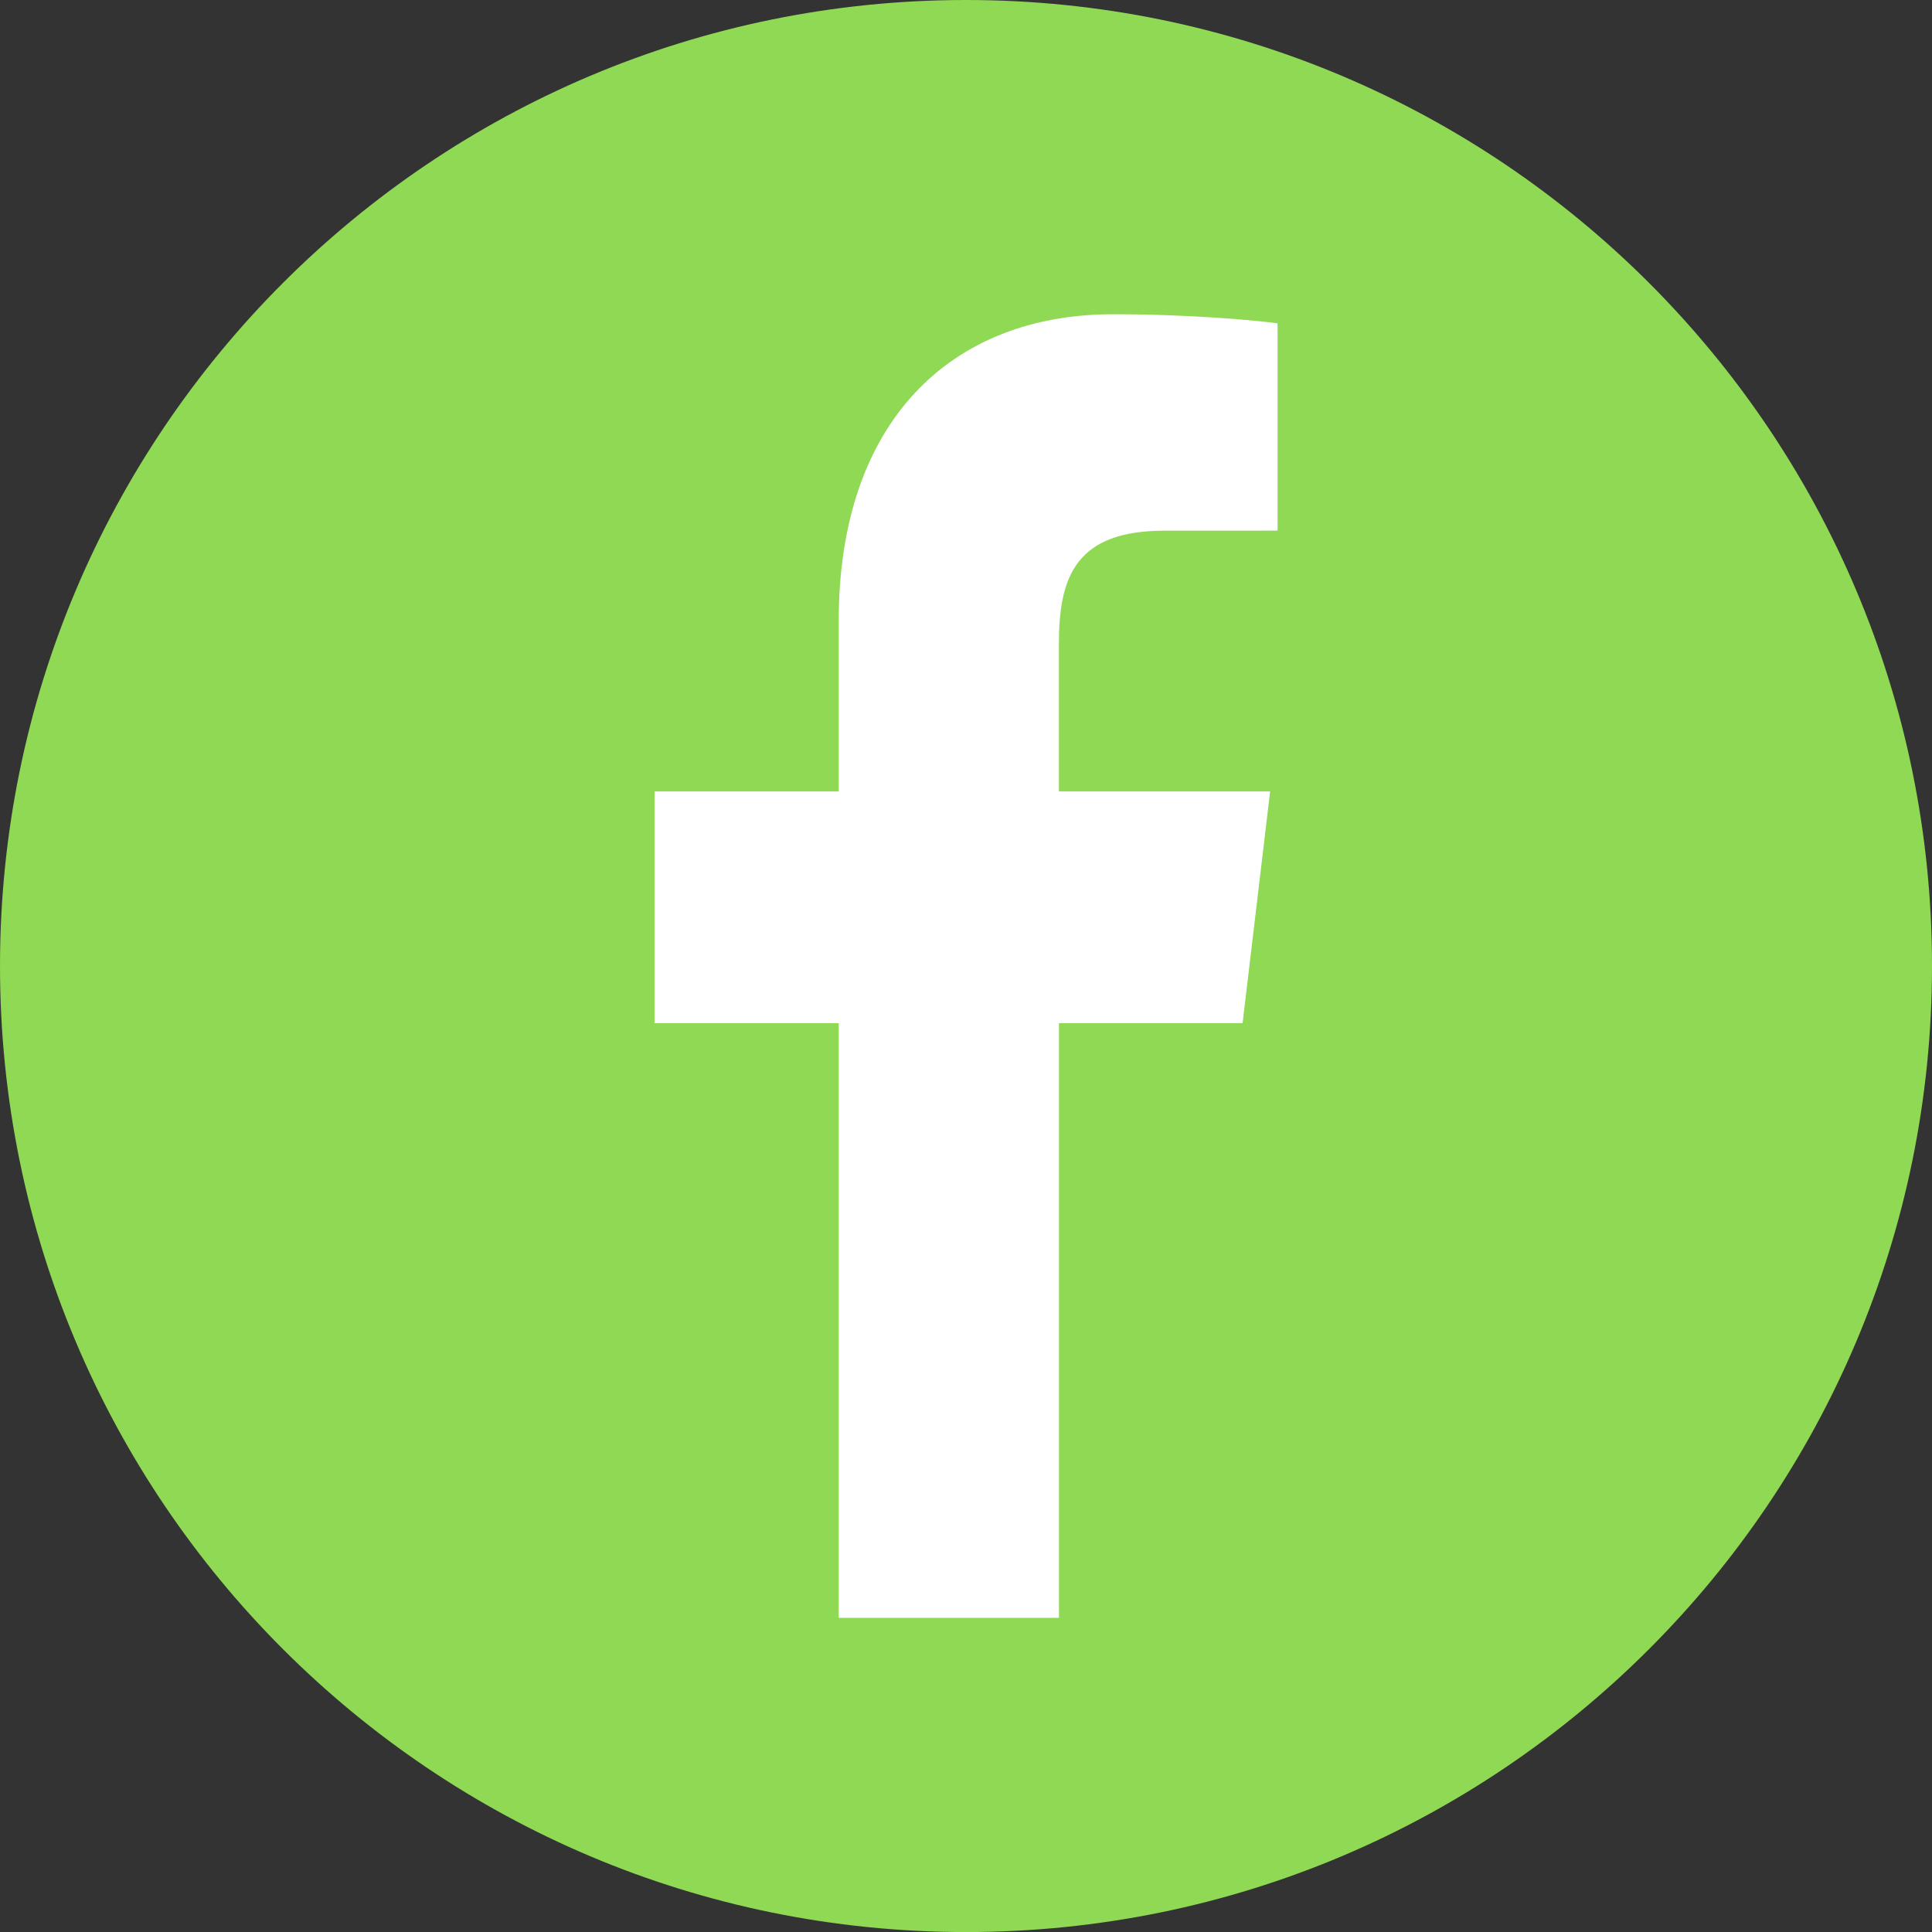
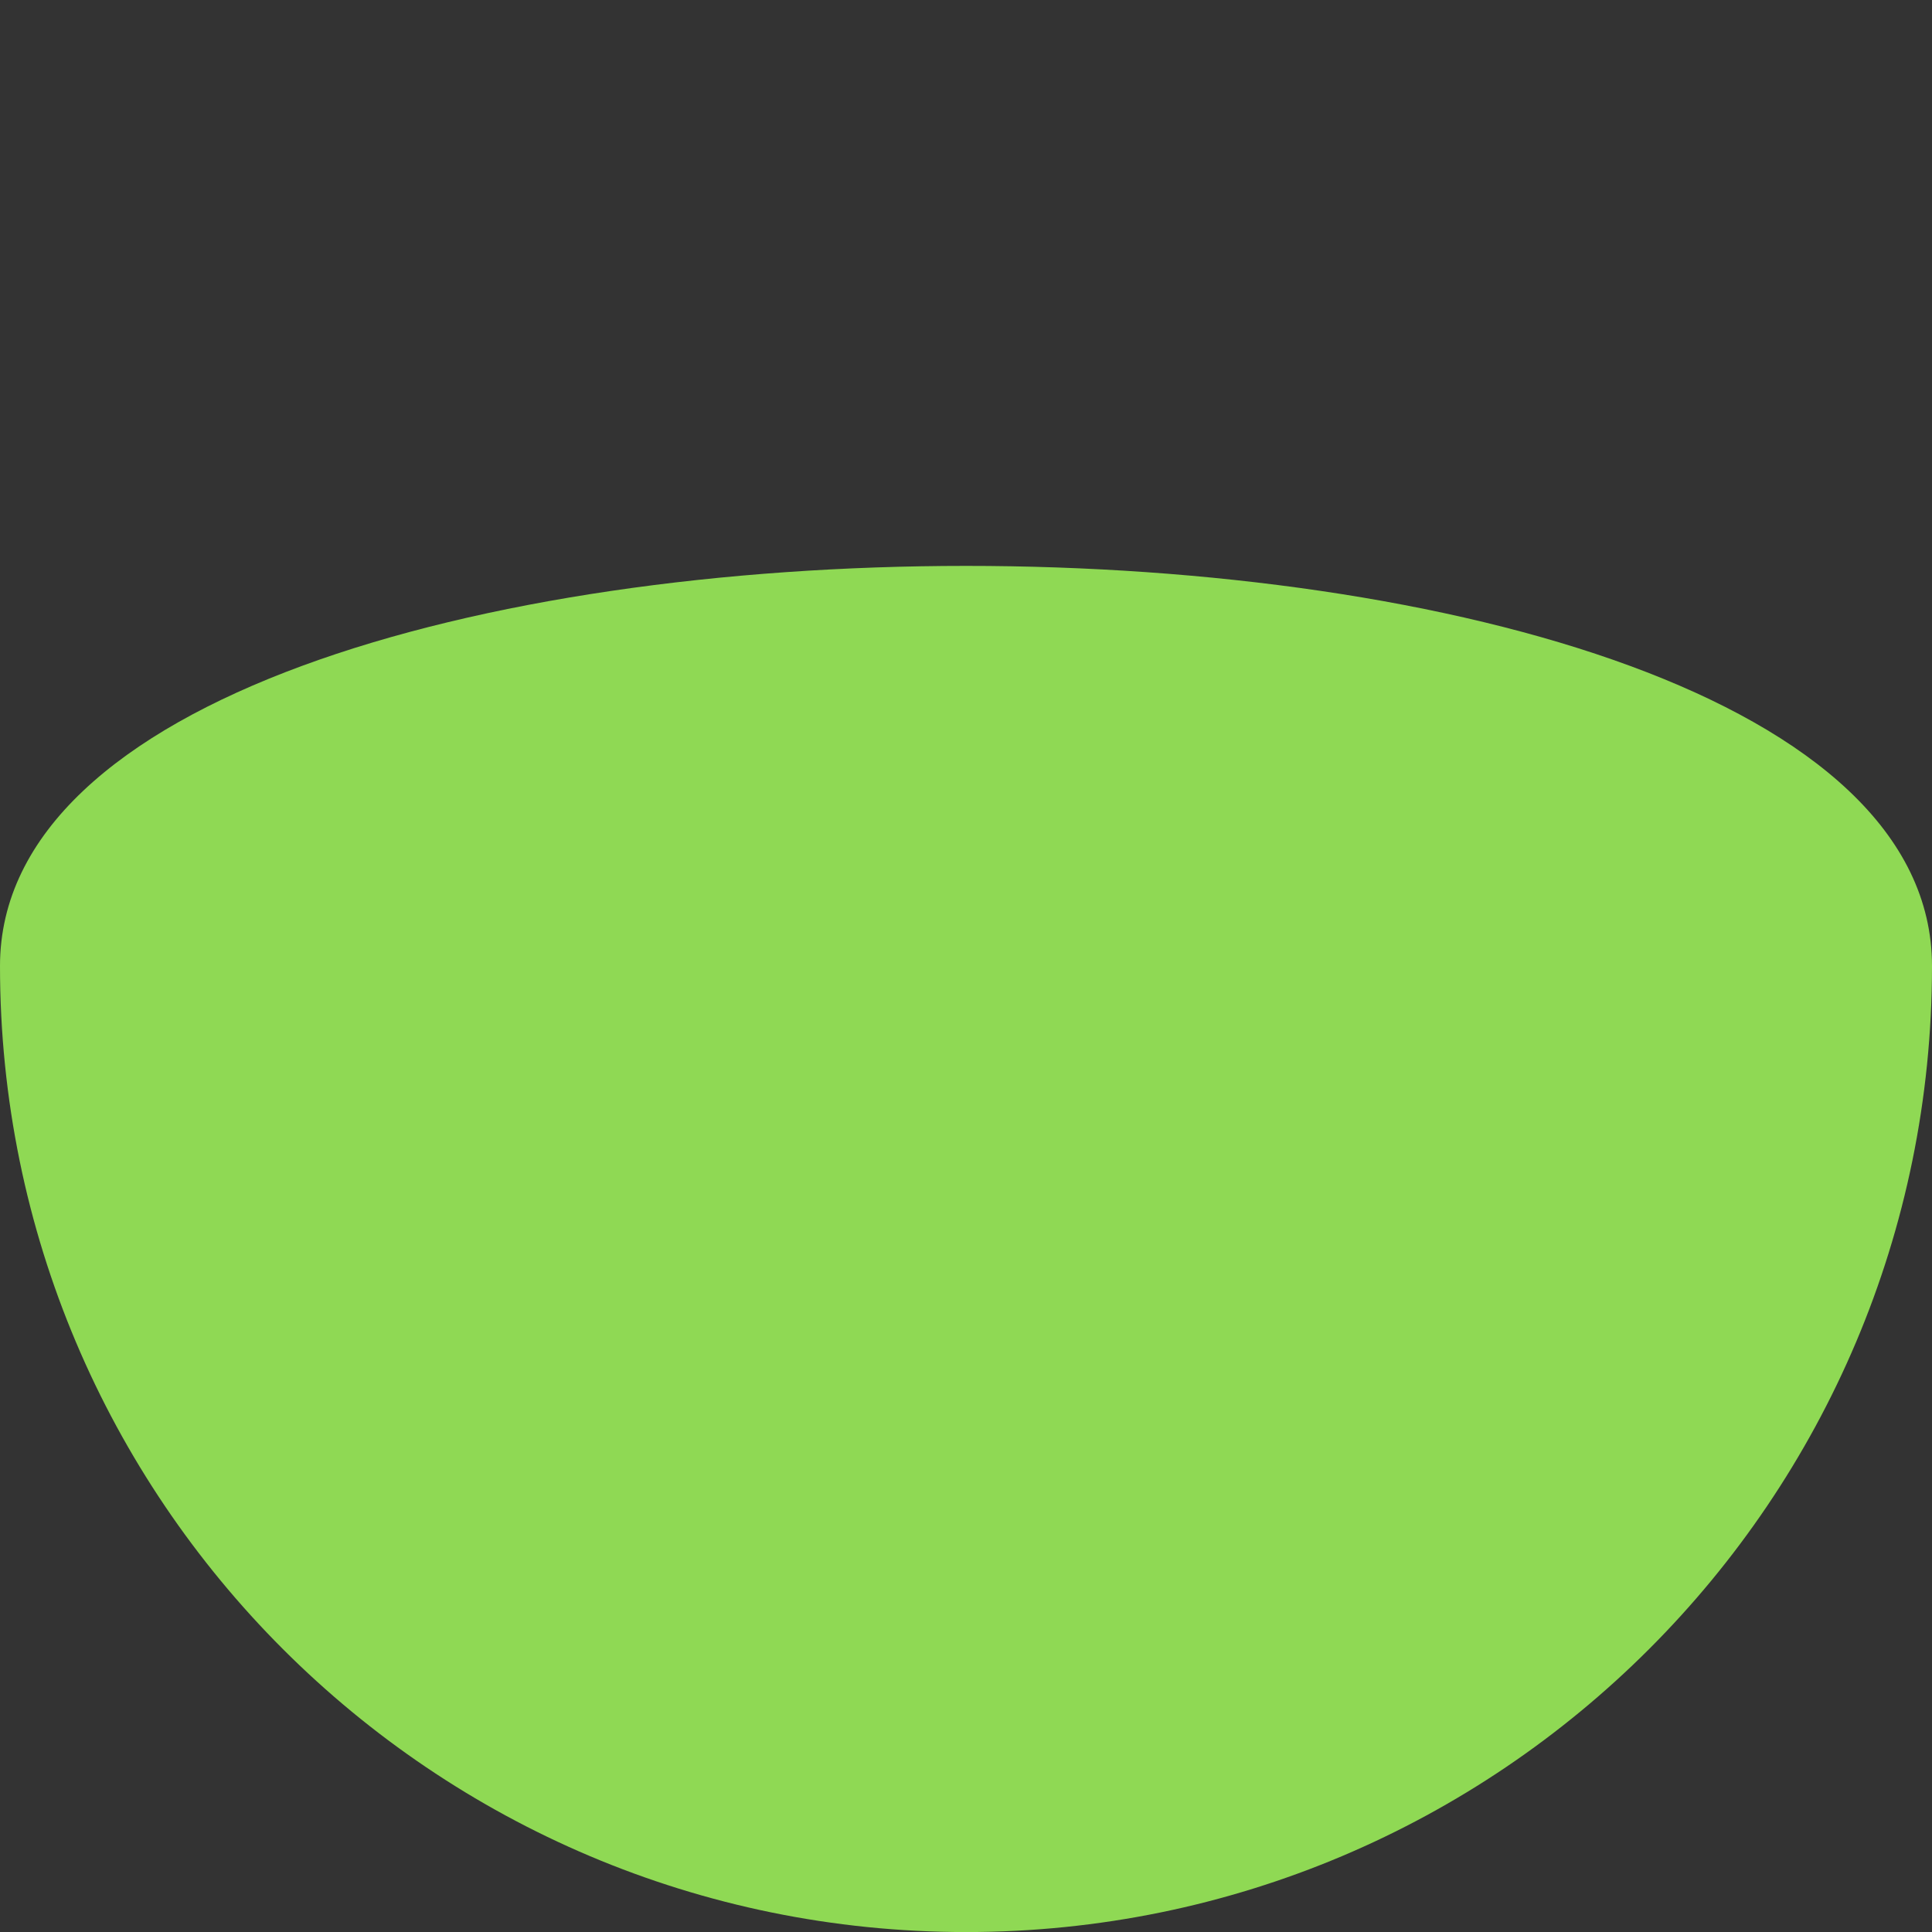
<svg xmlns="http://www.w3.org/2000/svg" version="1.1" id="Layer_1" x="0px" y="0px" viewBox="0 0 371.71 371.71" style="enable-background:new 0 0 371.71 371.71;" xml:space="preserve">
  <rect x="0" y="0" width="371.71" height="371.71" fill="#333333" stroke="none" />
  <style type="text/css">
	.st0{fill:#8FD954;}
	.st1{fill:#FFFFFF;}
	.st2{fill-rule:evenodd;clip-rule:evenodd;fill:#FFFFFF;}
	.st3{fill-rule:evenodd;clip-rule:evenodd;fill:#8FD954;}
</style>
-   <path class="st0" d="M371.71,185.86c0,102.65-83.21,185.86-185.86,185.86S0,288.5,0,185.86S83.21,0,185.86,0  S371.71,83.21,371.71,185.86" />
-   <path class="st1" d="M239.07,196.86l5.3-44.59h-40.64V123.8c0-12.91,3.3-21.7,20.34-21.7l21.73-0.01V62.21  c-3.76-0.54-16.66-1.75-31.66-1.75c-31.32,0-52.77,20.77-52.77,58.93v32.88h-35.44v44.59h35.44v114.4h42.37v-114.4H239.07z" />
+   <path class="st0" d="M371.71,185.86c0,102.65-83.21,185.86-185.86,185.86S0,288.5,0,185.86S371.71,83.21,371.71,185.86" />
</svg>